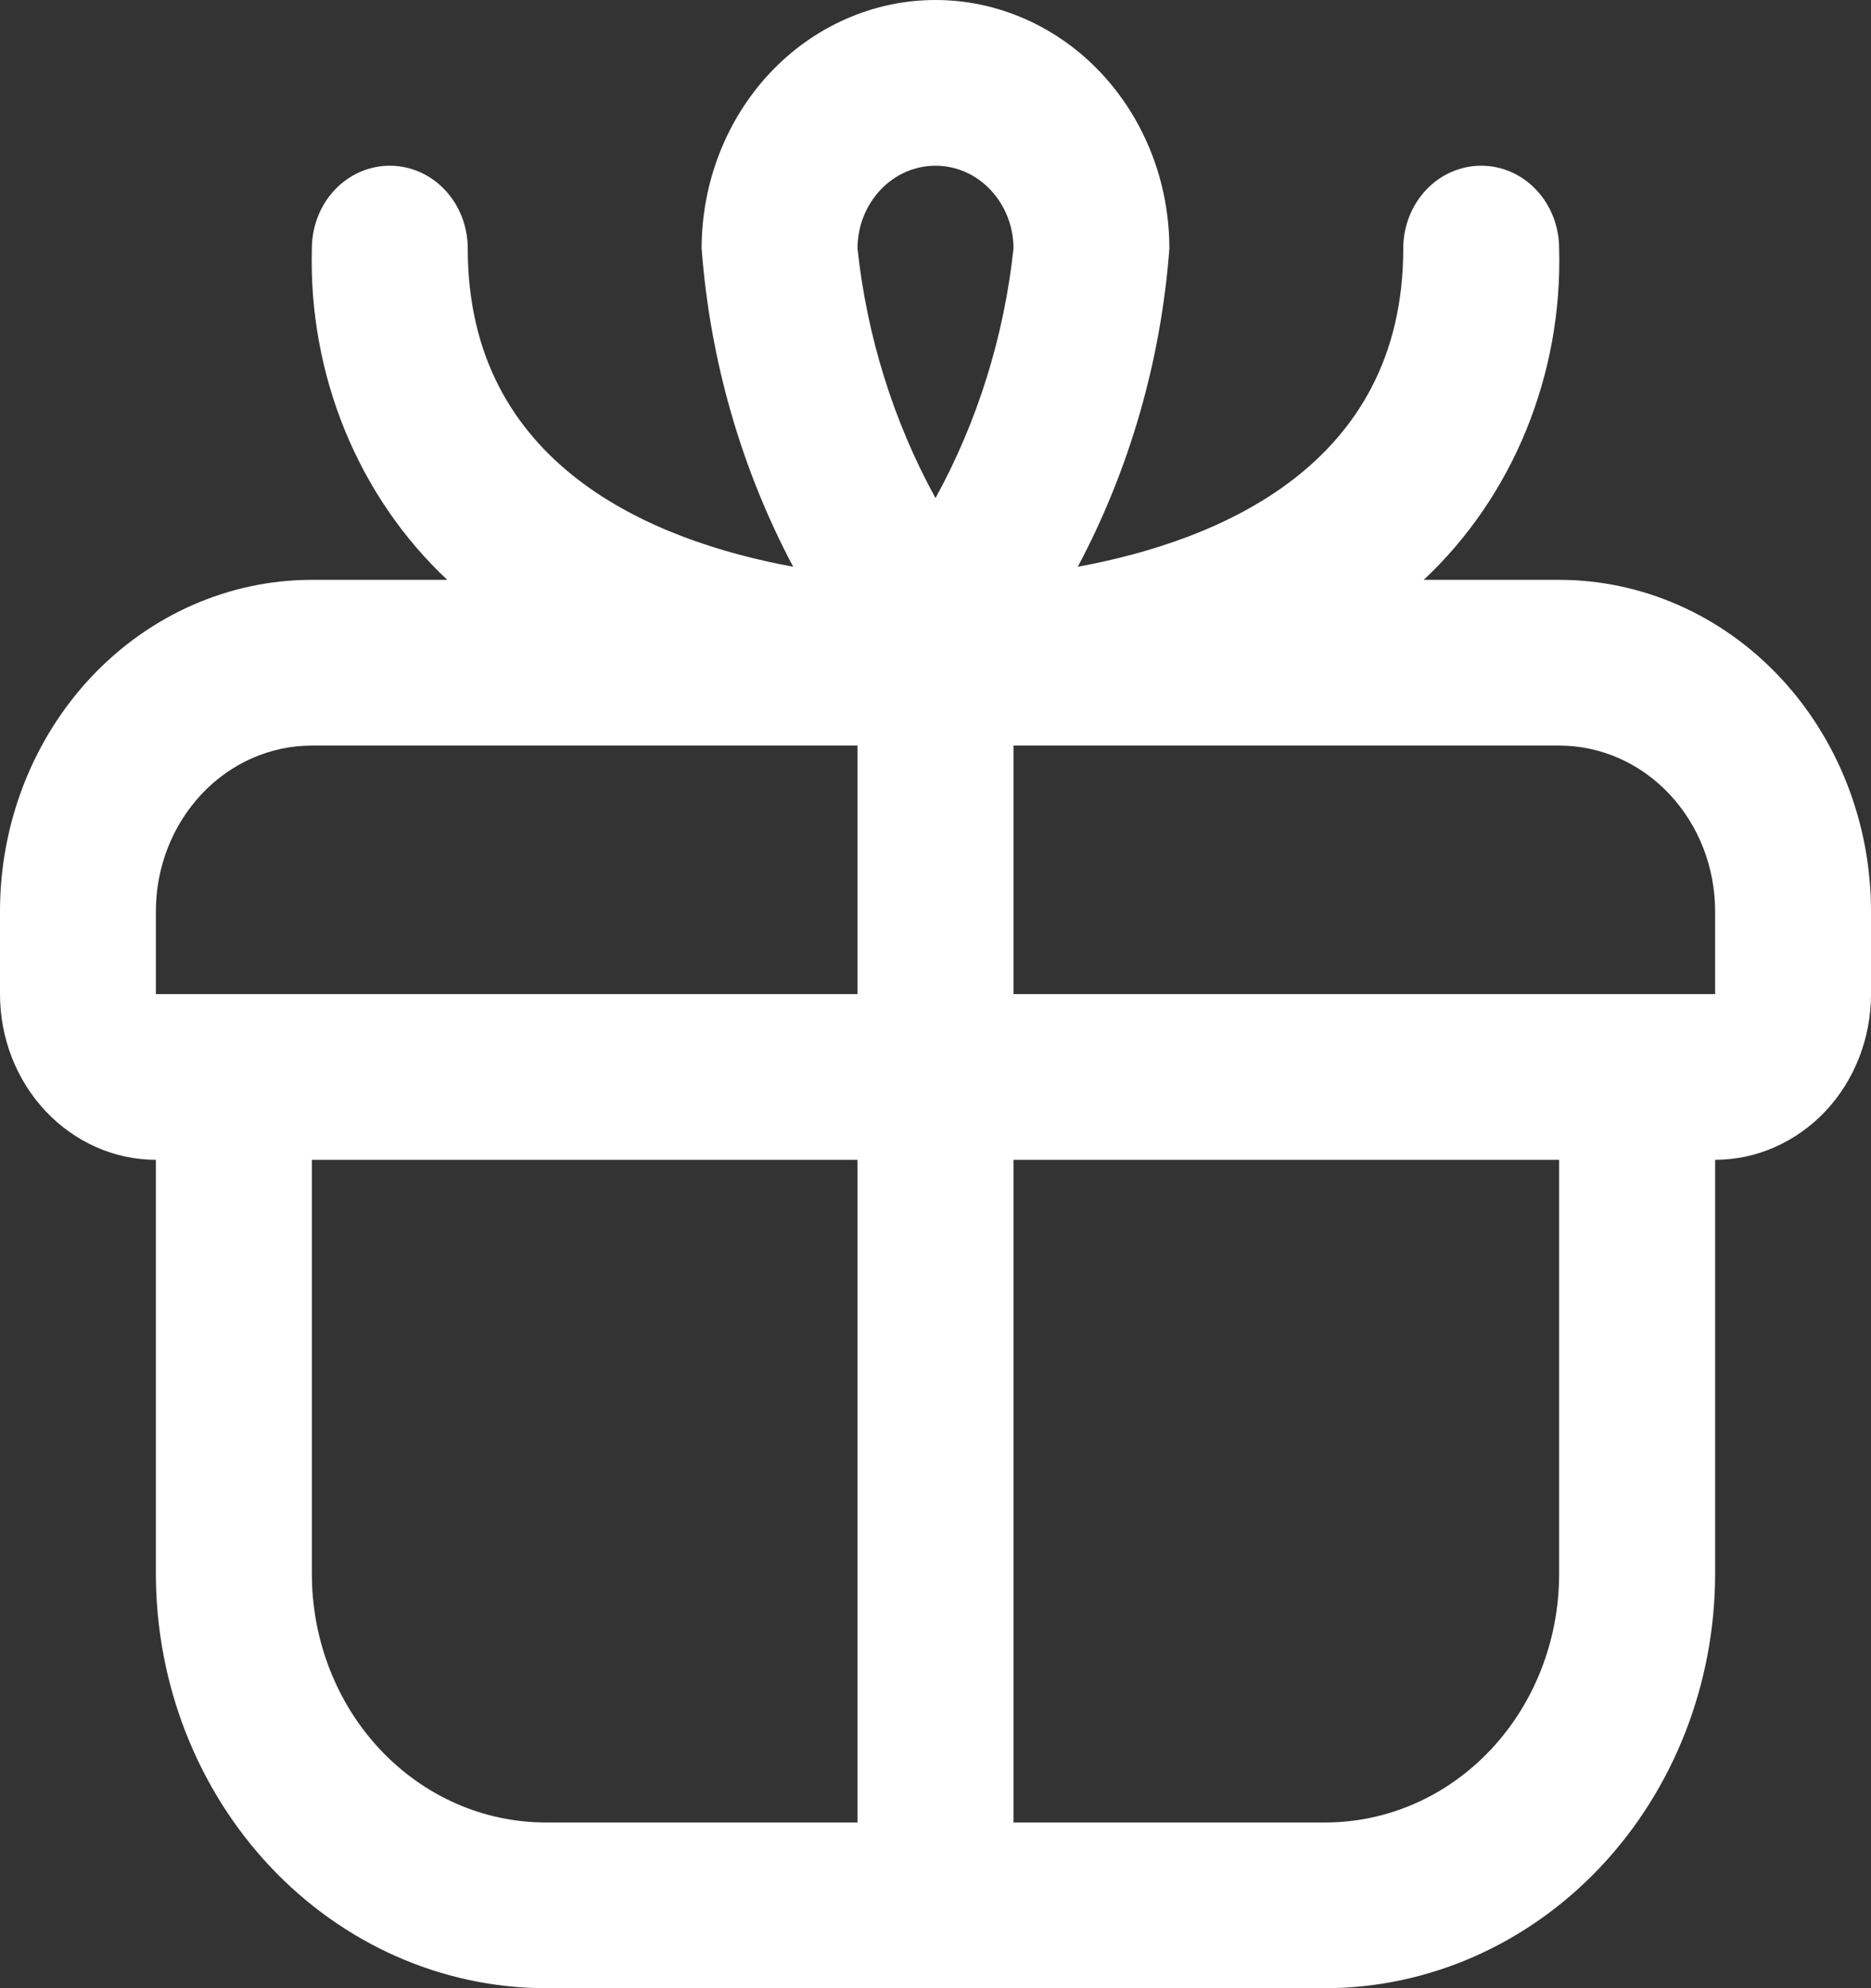
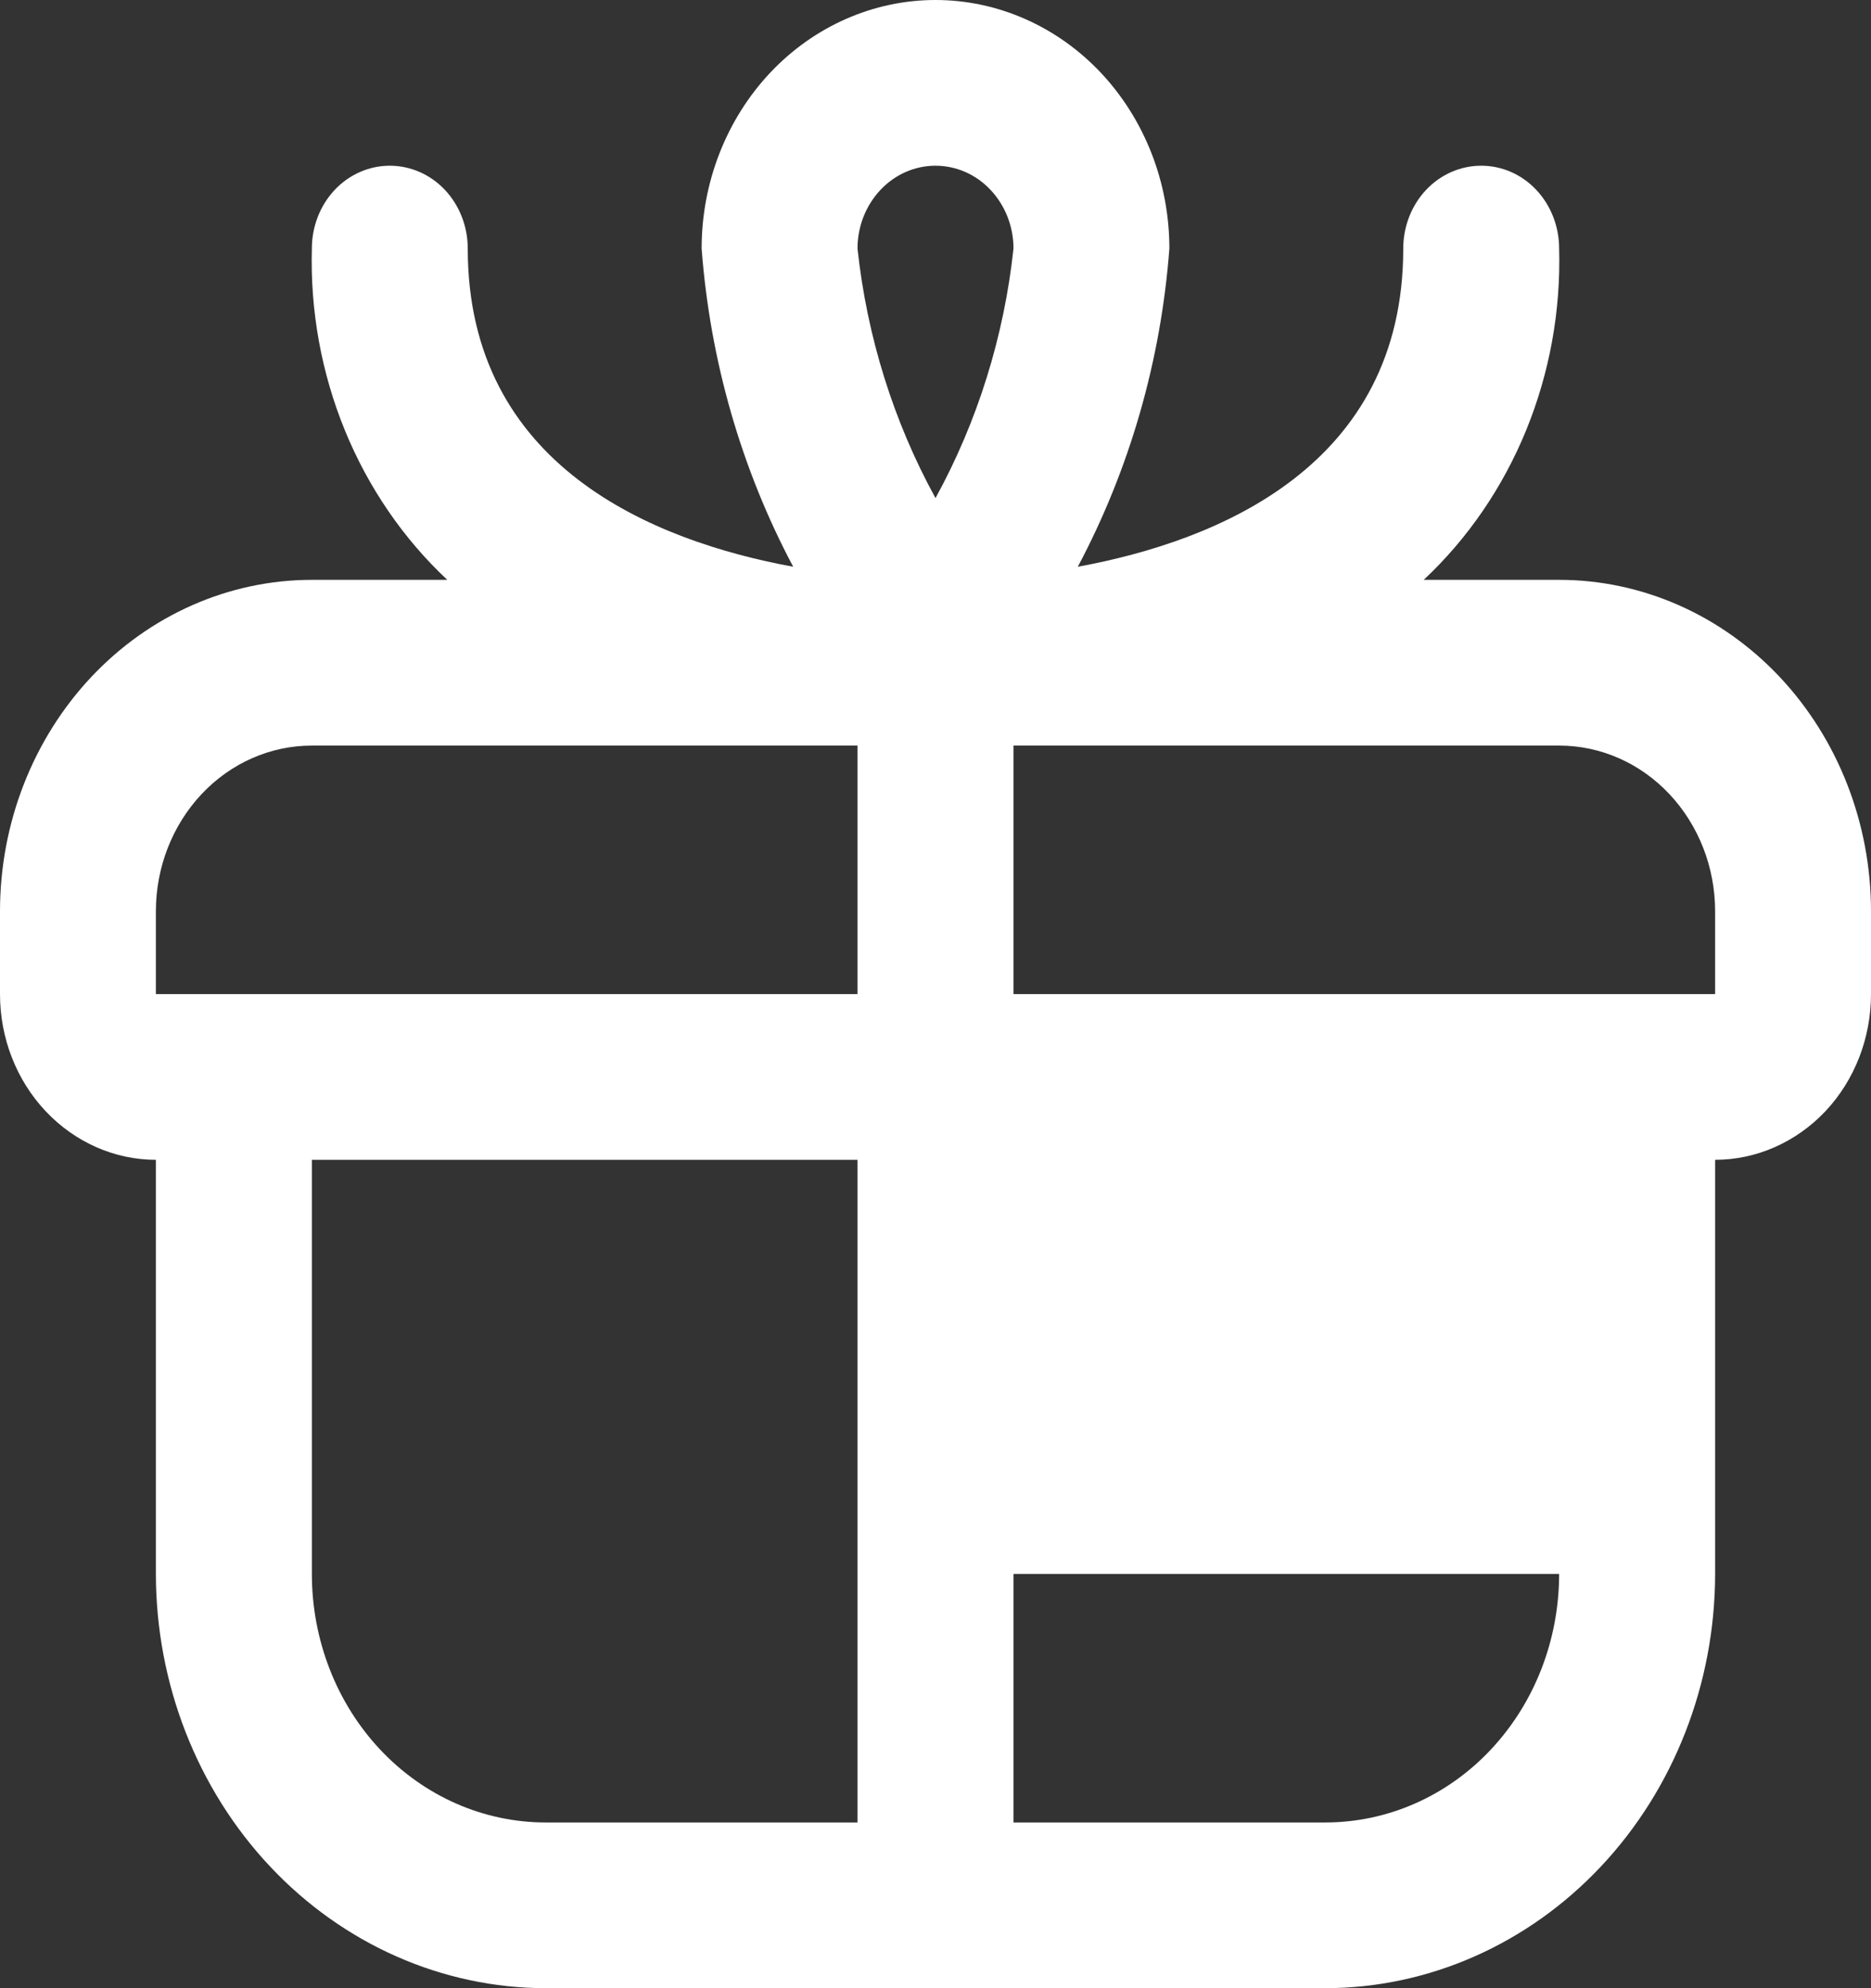
<svg xmlns="http://www.w3.org/2000/svg" width="16" height="17" viewBox="0 0 16 17" fill="none">
  <rect x="0" y="0" width="16" height="17" fill="#333333" stroke="none" />
-   <path id="Vector" d="M13.333 4.958H12.175C12.552 4.605 12.851 4.168 13.051 3.679C13.251 3.189 13.348 2.659 13.333 2.125C13.333 1.937 13.263 1.757 13.138 1.624C13.013 1.491 12.844 1.417 12.667 1.417C12.49 1.417 12.32 1.491 12.195 1.624C12.07 1.757 12 1.937 12 2.125C12 3.982 10.419 4.625 9.217 4.846C9.661 4.01 9.928 3.082 10 2.125C10 1.561 9.789 1.021 9.414 0.622C9.039 0.224 8.53 0 8 0C7.47 0 6.961 0.224 6.586 0.622C6.211 1.021 6 1.561 6 2.125C6.072 3.082 6.339 4.01 6.783 4.846C5.581 4.625 4 3.982 4 2.125C4 1.937 3.93 1.757 3.805 1.624C3.68 1.491 3.51 1.417 3.333 1.417C3.157 1.417 2.987 1.491 2.862 1.624C2.737 1.757 2.667 1.937 2.667 2.125C2.652 2.659 2.749 3.189 2.949 3.679C3.149 4.168 3.448 4.605 3.825 4.958H2.667C1.959 4.958 1.281 5.257 0.781 5.788C0.281 6.32 0 7.04 0 7.792L0 8.5C0 8.876 0.14 9.236 0.391 9.502C0.641 9.767 0.98 9.917 1.333 9.917V13.458C1.334 14.397 1.686 15.297 2.311 15.961C2.936 16.625 3.783 16.999 4.667 17H11.333C12.217 16.999 13.064 16.625 13.689 15.961C14.314 15.297 14.666 14.397 14.667 13.458V9.917C15.02 9.917 15.359 9.767 15.61 9.502C15.86 9.236 16 8.876 16 8.5V7.792C16 7.04 15.719 6.32 15.219 5.788C14.719 5.257 14.041 4.958 13.333 4.958ZM8 1.417C8.177 1.417 8.346 1.491 8.471 1.624C8.596 1.757 8.667 1.937 8.667 2.125C8.586 2.878 8.359 3.605 8 4.259C7.641 3.605 7.414 2.878 7.333 2.125C7.333 1.937 7.404 1.757 7.529 1.624C7.654 1.491 7.823 1.417 8 1.417ZM1.333 7.792C1.333 7.416 1.474 7.056 1.724 6.79C1.974 6.524 2.313 6.375 2.667 6.375H7.333V8.5H1.333V7.792ZM2.667 13.458V9.917H7.333V15.583H4.667C4.136 15.583 3.628 15.36 3.252 14.961C2.877 14.562 2.667 14.022 2.667 13.458ZM13.333 13.458C13.333 14.022 13.123 14.562 12.748 14.961C12.373 15.36 11.864 15.583 11.333 15.583H8.667V9.917H13.333V13.458ZM8.667 8.5V6.375H13.333C13.687 6.375 14.026 6.524 14.276 6.79C14.526 7.056 14.667 7.416 14.667 7.792V8.5H8.667Z" fill="white" />
+   <path id="Vector" d="M13.333 4.958H12.175C12.552 4.605 12.851 4.168 13.051 3.679C13.251 3.189 13.348 2.659 13.333 2.125C13.333 1.937 13.263 1.757 13.138 1.624C13.013 1.491 12.844 1.417 12.667 1.417C12.49 1.417 12.32 1.491 12.195 1.624C12.07 1.757 12 1.937 12 2.125C12 3.982 10.419 4.625 9.217 4.846C9.661 4.01 9.928 3.082 10 2.125C10 1.561 9.789 1.021 9.414 0.622C9.039 0.224 8.53 0 8 0C7.47 0 6.961 0.224 6.586 0.622C6.211 1.021 6 1.561 6 2.125C6.072 3.082 6.339 4.01 6.783 4.846C5.581 4.625 4 3.982 4 2.125C4 1.937 3.93 1.757 3.805 1.624C3.68 1.491 3.51 1.417 3.333 1.417C3.157 1.417 2.987 1.491 2.862 1.624C2.737 1.757 2.667 1.937 2.667 2.125C2.652 2.659 2.749 3.189 2.949 3.679C3.149 4.168 3.448 4.605 3.825 4.958H2.667C1.959 4.958 1.281 5.257 0.781 5.788C0.281 6.32 0 7.04 0 7.792L0 8.5C0 8.876 0.14 9.236 0.391 9.502C0.641 9.767 0.98 9.917 1.333 9.917V13.458C1.334 14.397 1.686 15.297 2.311 15.961C2.936 16.625 3.783 16.999 4.667 17H11.333C12.217 16.999 13.064 16.625 13.689 15.961C14.314 15.297 14.666 14.397 14.667 13.458V9.917C15.02 9.917 15.359 9.767 15.61 9.502C15.86 9.236 16 8.876 16 8.5V7.792C16 7.04 15.719 6.32 15.219 5.788C14.719 5.257 14.041 4.958 13.333 4.958ZM8 1.417C8.177 1.417 8.346 1.491 8.471 1.624C8.596 1.757 8.667 1.937 8.667 2.125C8.586 2.878 8.359 3.605 8 4.259C7.641 3.605 7.414 2.878 7.333 2.125C7.333 1.937 7.404 1.757 7.529 1.624C7.654 1.491 7.823 1.417 8 1.417ZM1.333 7.792C1.333 7.416 1.474 7.056 1.724 6.79C1.974 6.524 2.313 6.375 2.667 6.375H7.333V8.5H1.333V7.792ZM2.667 13.458V9.917H7.333V15.583H4.667C4.136 15.583 3.628 15.36 3.252 14.961C2.877 14.562 2.667 14.022 2.667 13.458ZM13.333 13.458C13.333 14.022 13.123 14.562 12.748 14.961C12.373 15.36 11.864 15.583 11.333 15.583H8.667V9.917V13.458ZM8.667 8.5V6.375H13.333C13.687 6.375 14.026 6.524 14.276 6.79C14.526 7.056 14.667 7.416 14.667 7.792V8.5H8.667Z" fill="white" />
</svg>